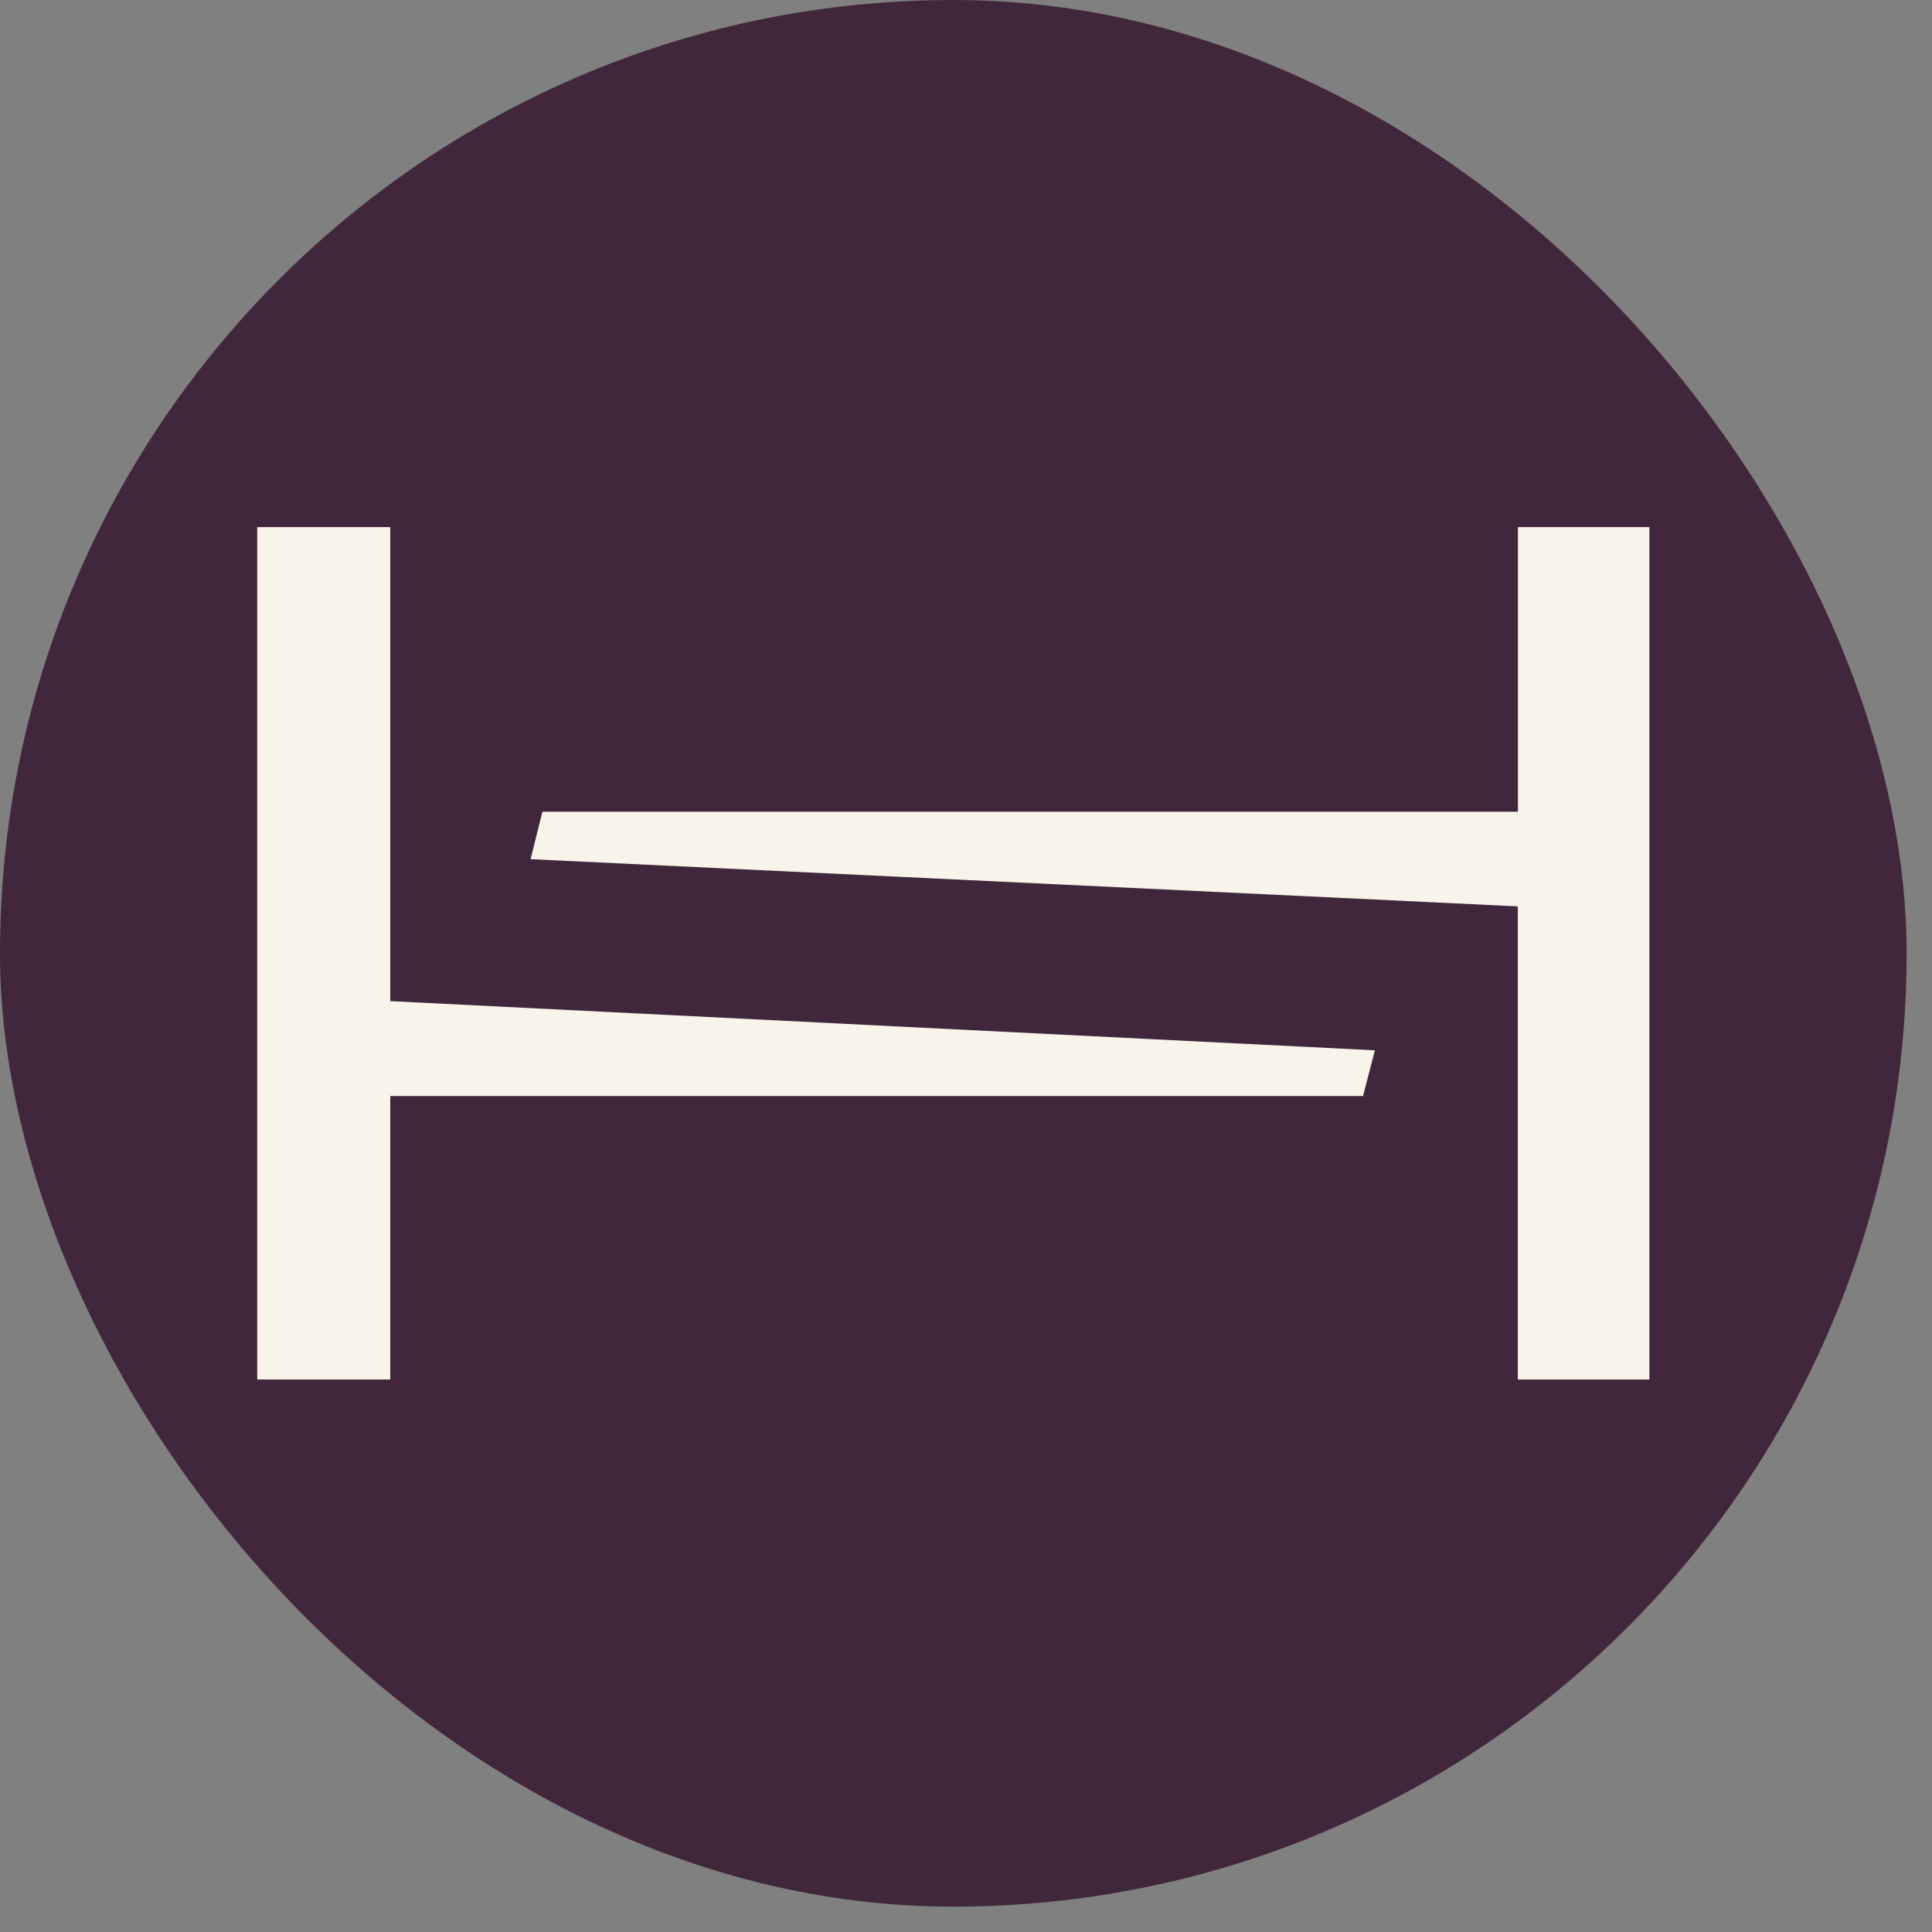
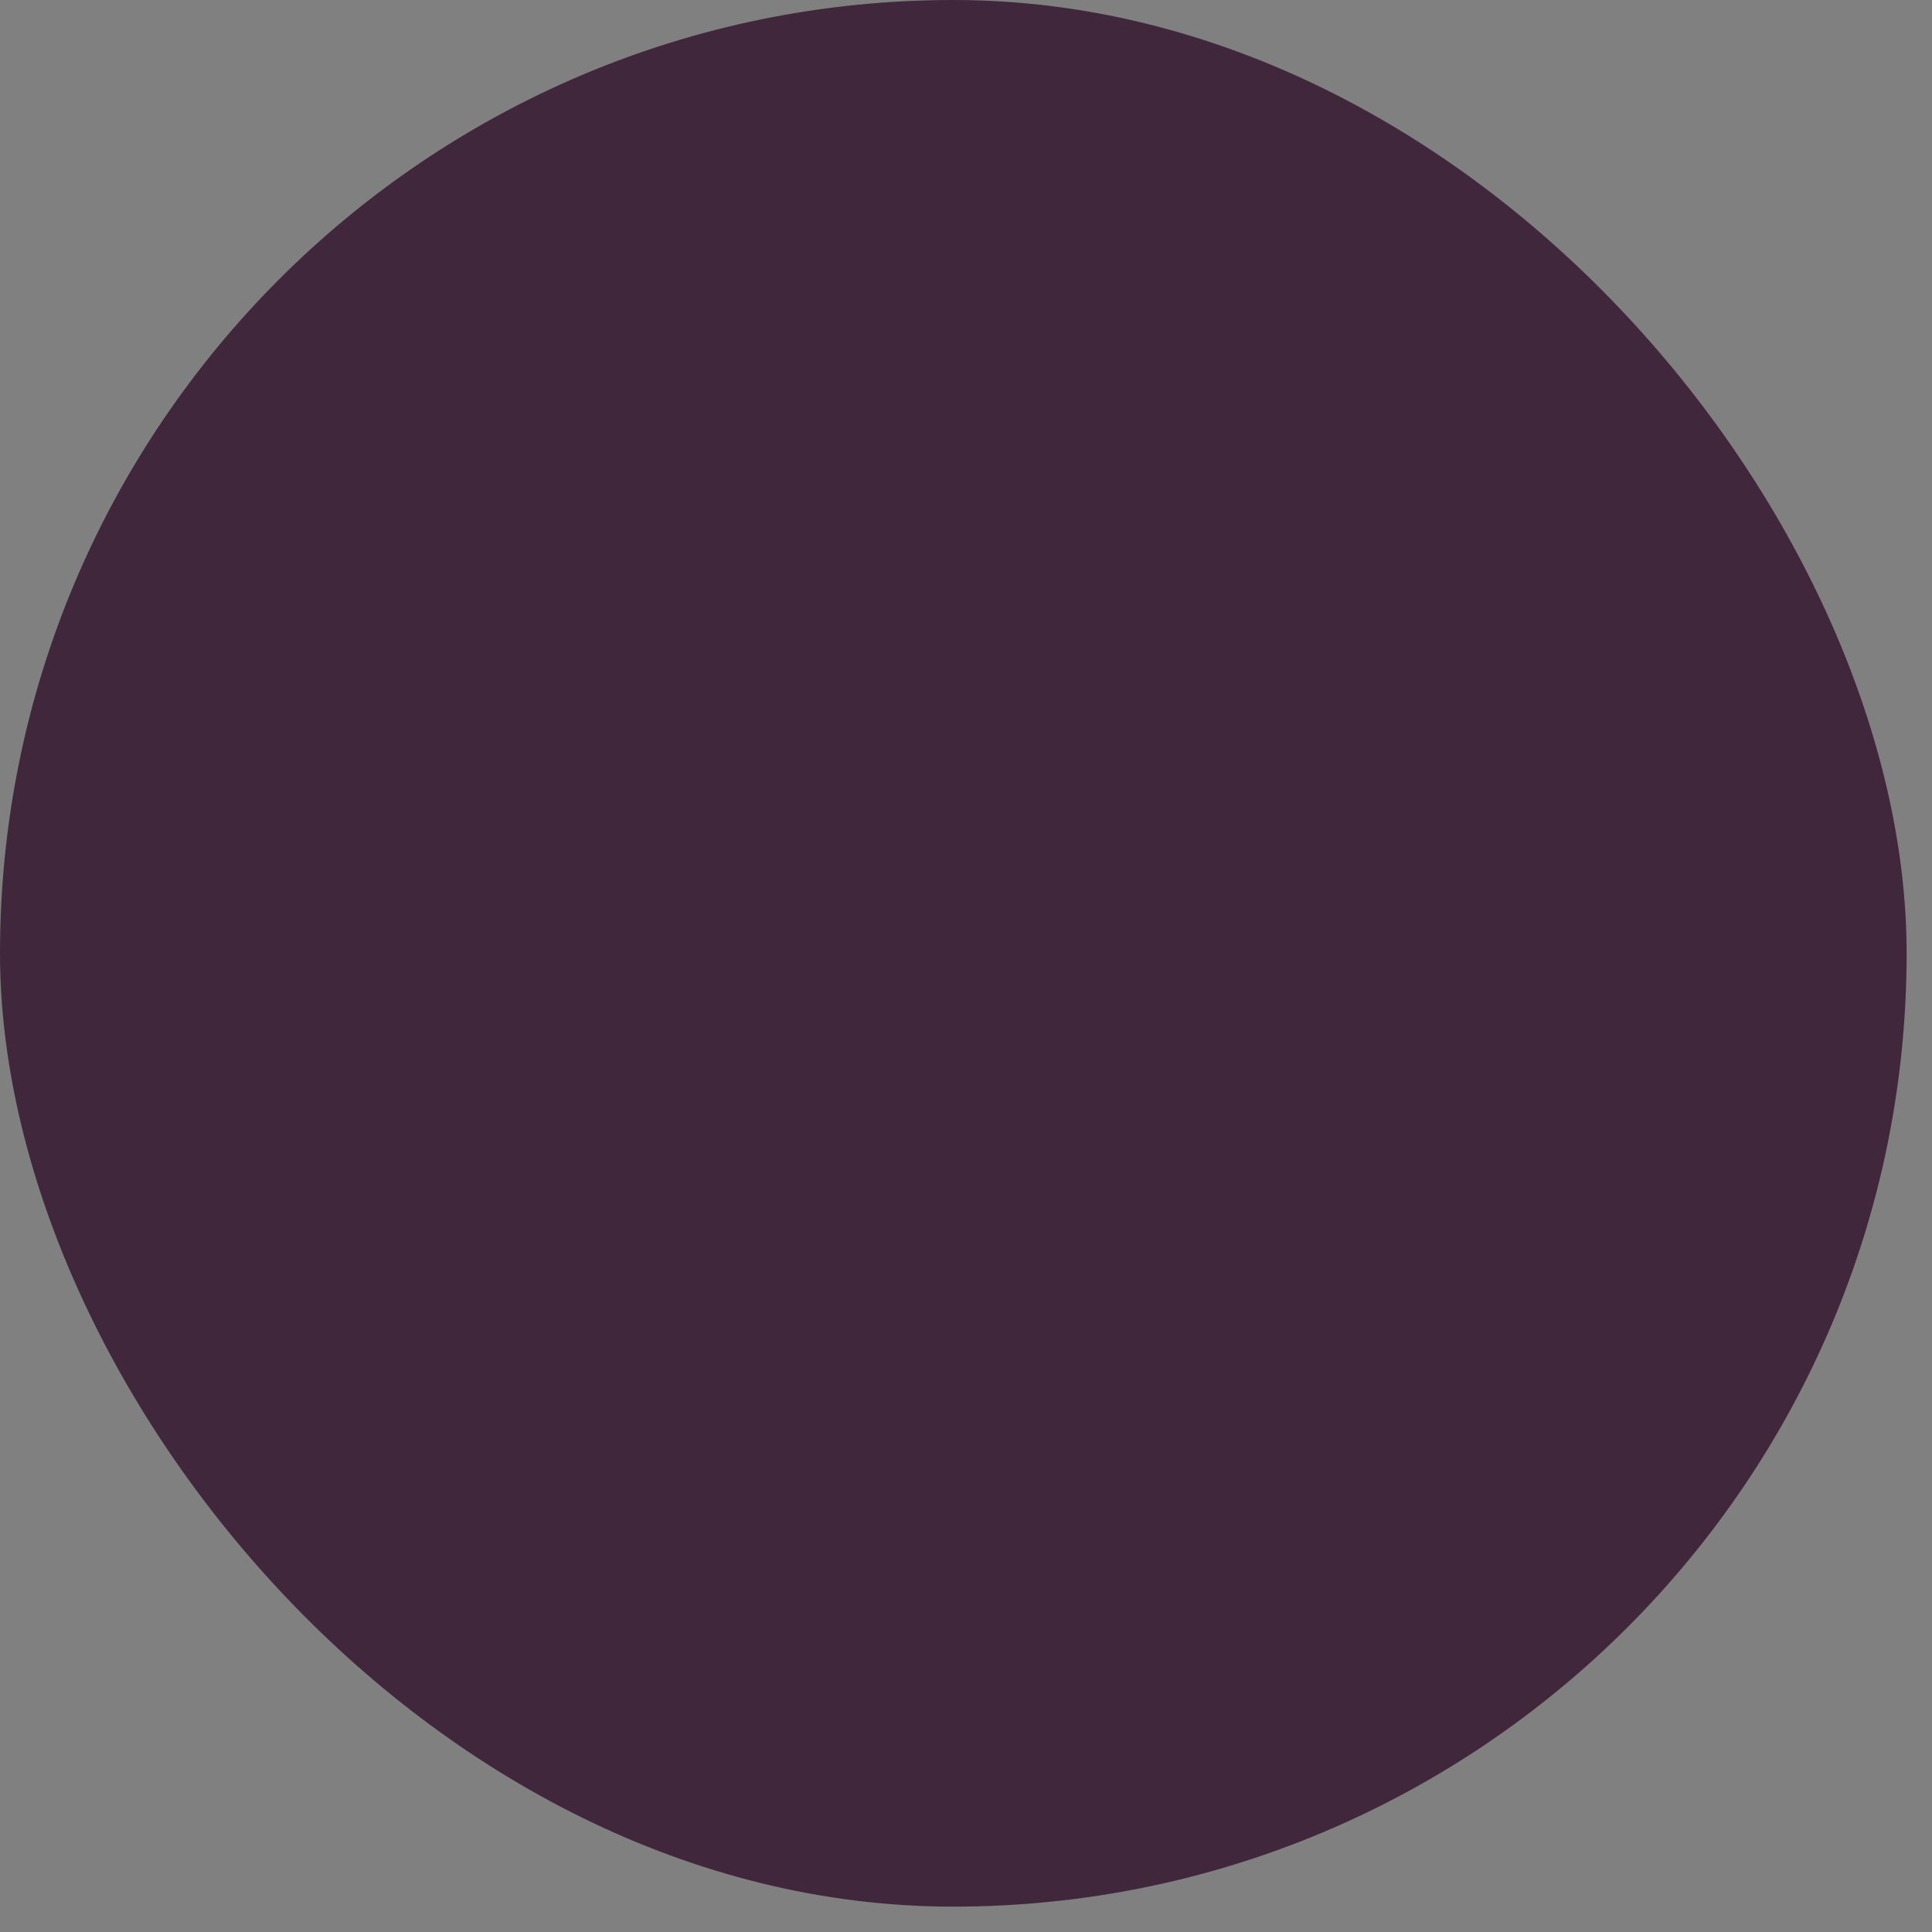
<svg xmlns="http://www.w3.org/2000/svg" width="68" height="68" viewBox="0 0 68 68" fill="none">
  <rect x="0" y="0" width="68" height="68" fill="#808080" stroke="none" />
  <rect width="67.107" height="67.107" rx="33.553" fill="#41273B" />
-   <path d="M13.736 18.553H9.053V48.553H13.736V38.577H47.975L48.391 36.968L13.736 35.236V18.553ZM53.426 18.553V28.57H19.091L18.675 30.24L53.422 31.901V48.553H58.053V18.553H53.422H53.426Z" fill="#F9F4E9" />
</svg>